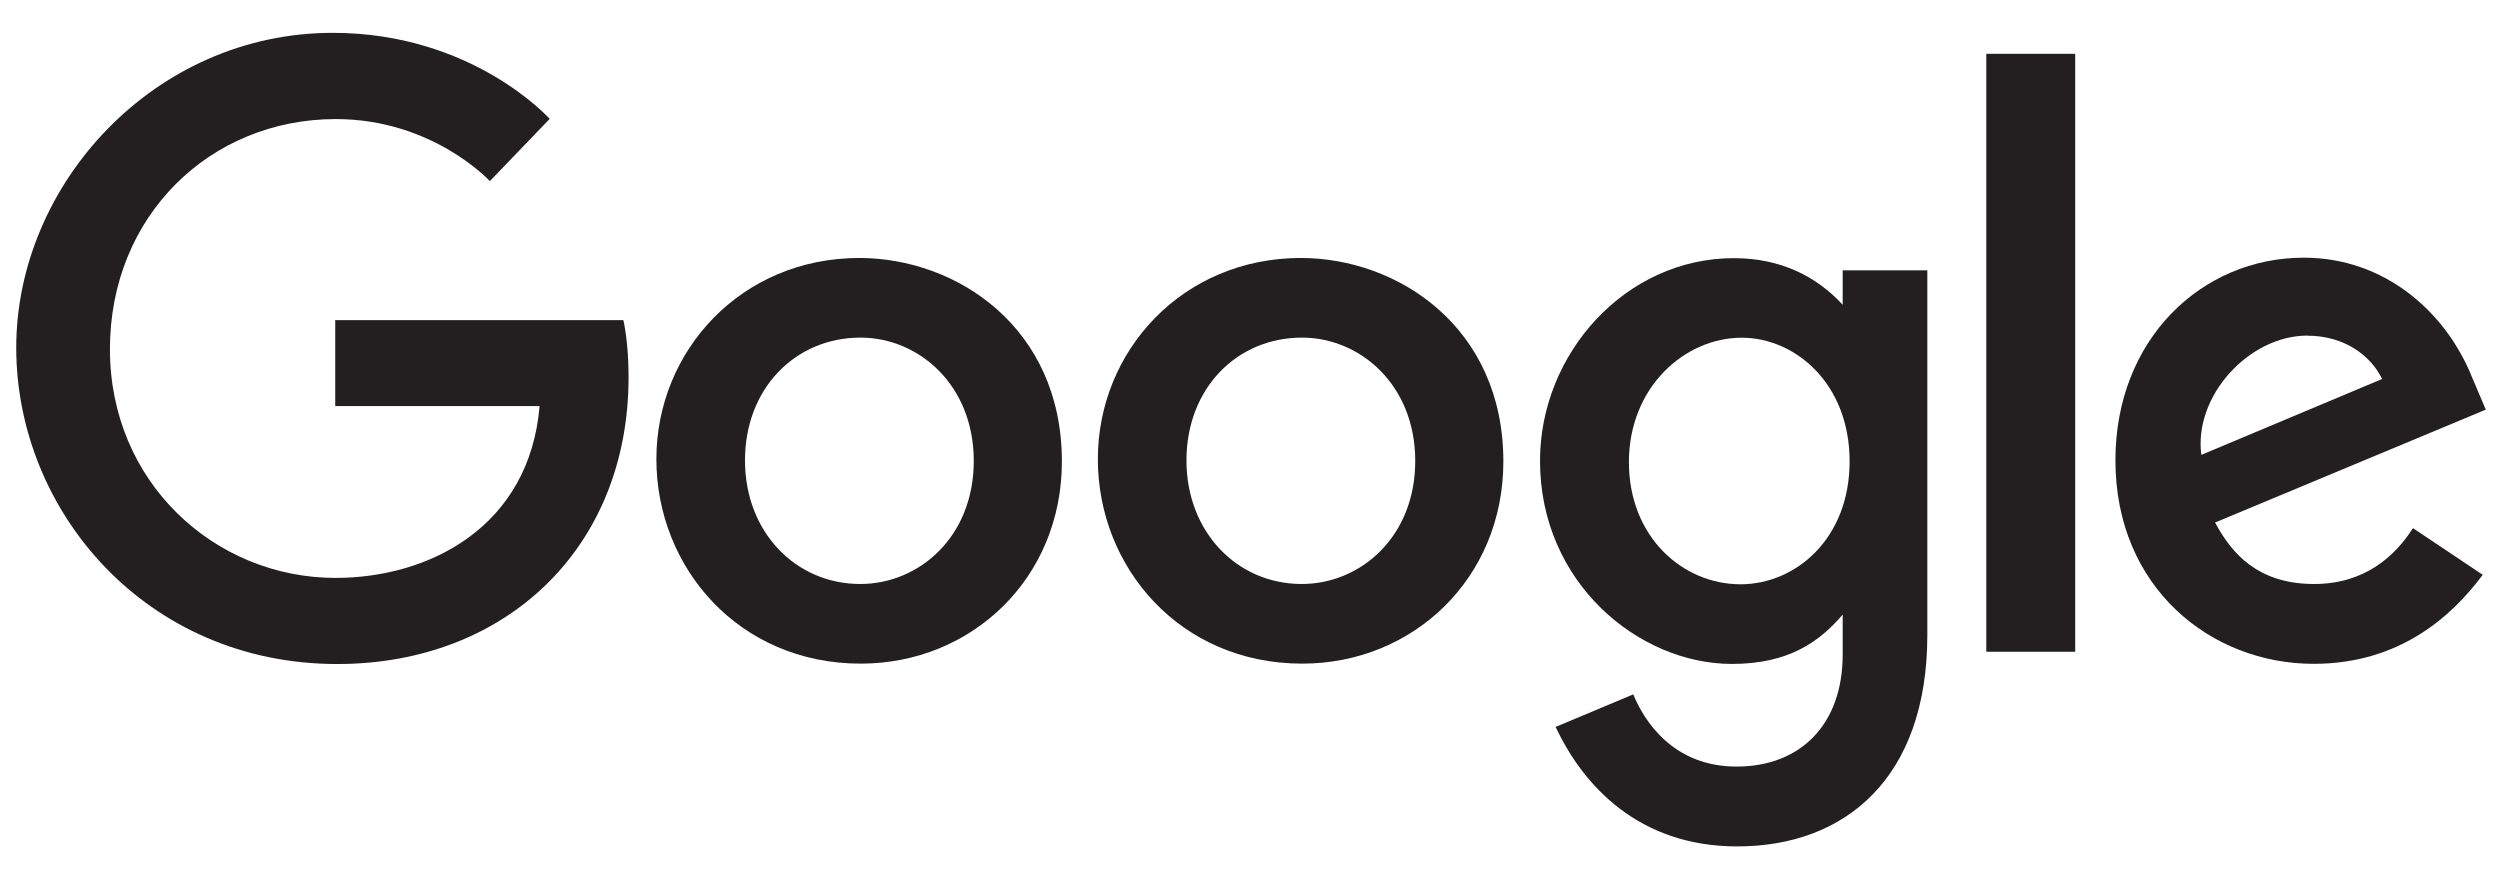
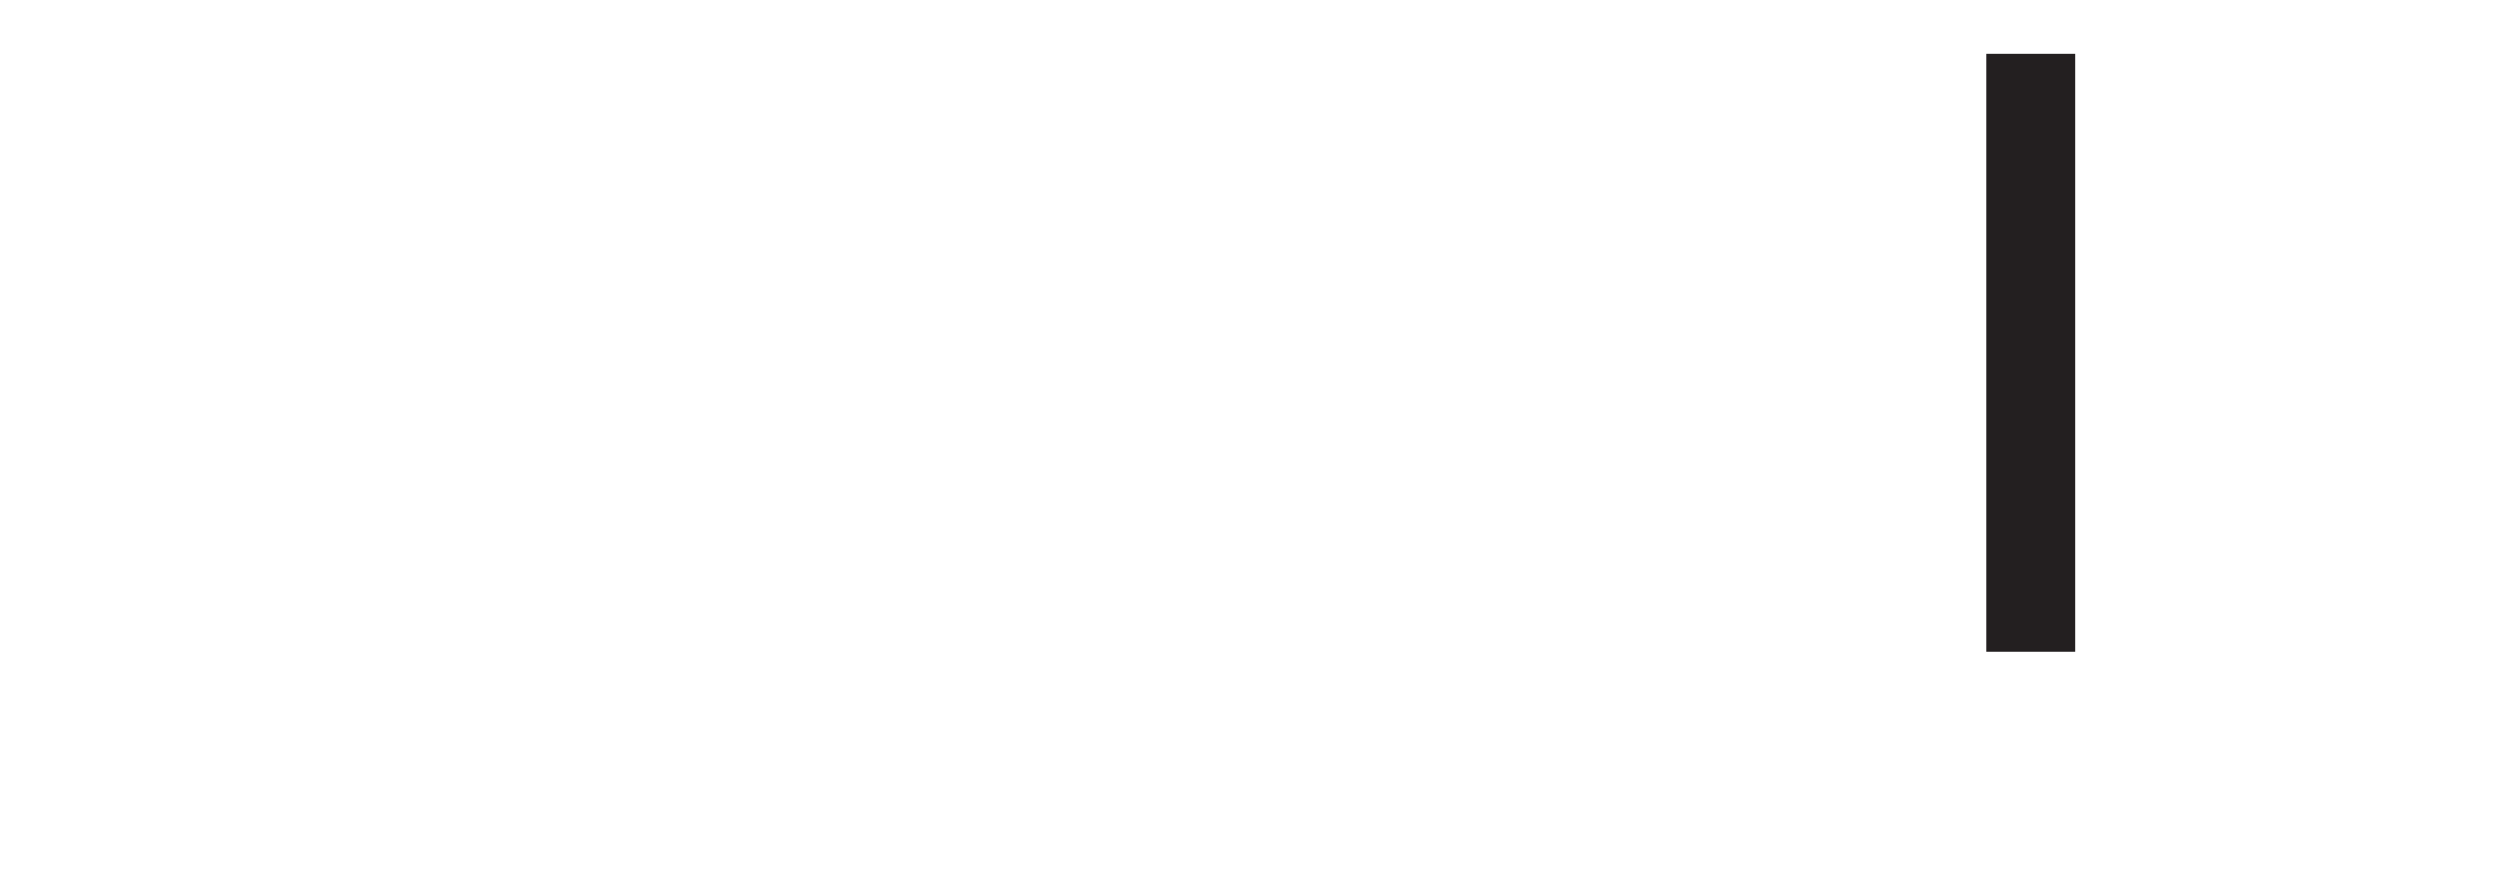
<svg xmlns="http://www.w3.org/2000/svg" width="154" height="54" viewBox="0 0 154 54" fill="none">
-   <path d="M38.4 19.719H20.651V25.012H33.239C32.616 32.431 26.471 35.599 20.669 35.599C13.249 35.599 6.772 29.734 6.772 21.511C6.772 13.289 12.947 7.335 20.687 7.335C26.66 7.335 30.175 11.157 30.175 11.157L33.861 7.323C33.861 7.323 29.132 2.023 20.497 2.023C9.504 2.023 1 11.348 1 21.416C1 31.484 9 40.904 20.776 40.904C31.135 40.904 38.72 33.777 38.72 23.232C38.72 21.005 38.4 19.725 38.4 19.725V19.719Z" fill="#231F20" />
-   <path d="M52.937 15.891C45.654 15.891 40.433 21.613 40.433 28.281C40.433 34.95 45.494 40.88 53.02 40.88C59.835 40.88 65.412 35.646 65.412 28.43C65.412 20.154 58.917 15.891 52.931 15.891H52.937ZM53.008 20.797C56.588 20.797 59.984 23.708 59.984 28.394C59.984 33.08 56.606 35.974 52.991 35.974C49.02 35.974 45.891 32.782 45.891 28.359C45.891 23.935 48.985 20.797 53.008 20.797Z" fill="#231F20" />
-   <path d="M80.133 15.891C72.849 15.891 67.628 21.613 67.628 28.281C67.628 34.95 72.689 40.88 80.216 40.88C87.031 40.88 92.607 35.646 92.607 28.43C92.607 20.154 86.112 15.891 80.127 15.891H80.133ZM80.204 20.797C83.783 20.797 87.179 23.708 87.179 28.394C87.179 33.08 83.801 35.974 80.186 35.974C76.216 35.974 73.086 32.782 73.086 28.359C73.086 23.935 76.18 20.797 80.204 20.797Z" fill="#231F20" />
-   <path d="M106.807 15.902C100.122 15.902 94.865 21.785 94.865 28.388C94.865 35.908 100.957 40.898 106.688 40.898C110.232 40.898 112.116 39.487 113.509 37.861V40.326C113.509 44.637 110.902 47.221 106.972 47.221C103.043 47.221 101.266 44.381 100.608 42.773L95.825 44.78C97.52 48.382 100.934 52.139 107.014 52.139C113.663 52.139 118.724 47.935 118.724 39.111V16.653H113.509V18.772C111.903 17.034 109.71 15.902 106.801 15.902H106.807ZM107.292 20.803C110.57 20.803 113.936 23.613 113.936 28.418C113.936 33.223 110.576 35.992 107.221 35.992C103.66 35.992 100.341 33.086 100.341 28.465C100.341 23.845 103.784 20.803 107.292 20.803Z" fill="#231F20" />
-   <path d="M141.913 15.873C135.608 15.873 130.31 20.916 130.31 28.353C130.31 36.224 136.212 40.892 142.518 40.892C147.78 40.892 151.01 37.999 152.936 35.408L148.639 32.533C147.525 34.271 145.658 35.974 142.547 35.974C139.051 35.974 137.445 34.051 136.449 32.187L153.125 25.233L152.26 23.197C150.648 19.207 146.891 15.873 141.919 15.873H141.913ZM142.132 20.678C144.402 20.678 146.038 21.893 146.737 23.346L135.602 28.02C135.122 24.399 138.535 20.672 142.138 20.672L142.132 20.678Z" fill="#231F20" />
  <path d="M122.356 40.148H127.832V3.315H122.356V40.148Z" fill="#231F20" />
</svg>